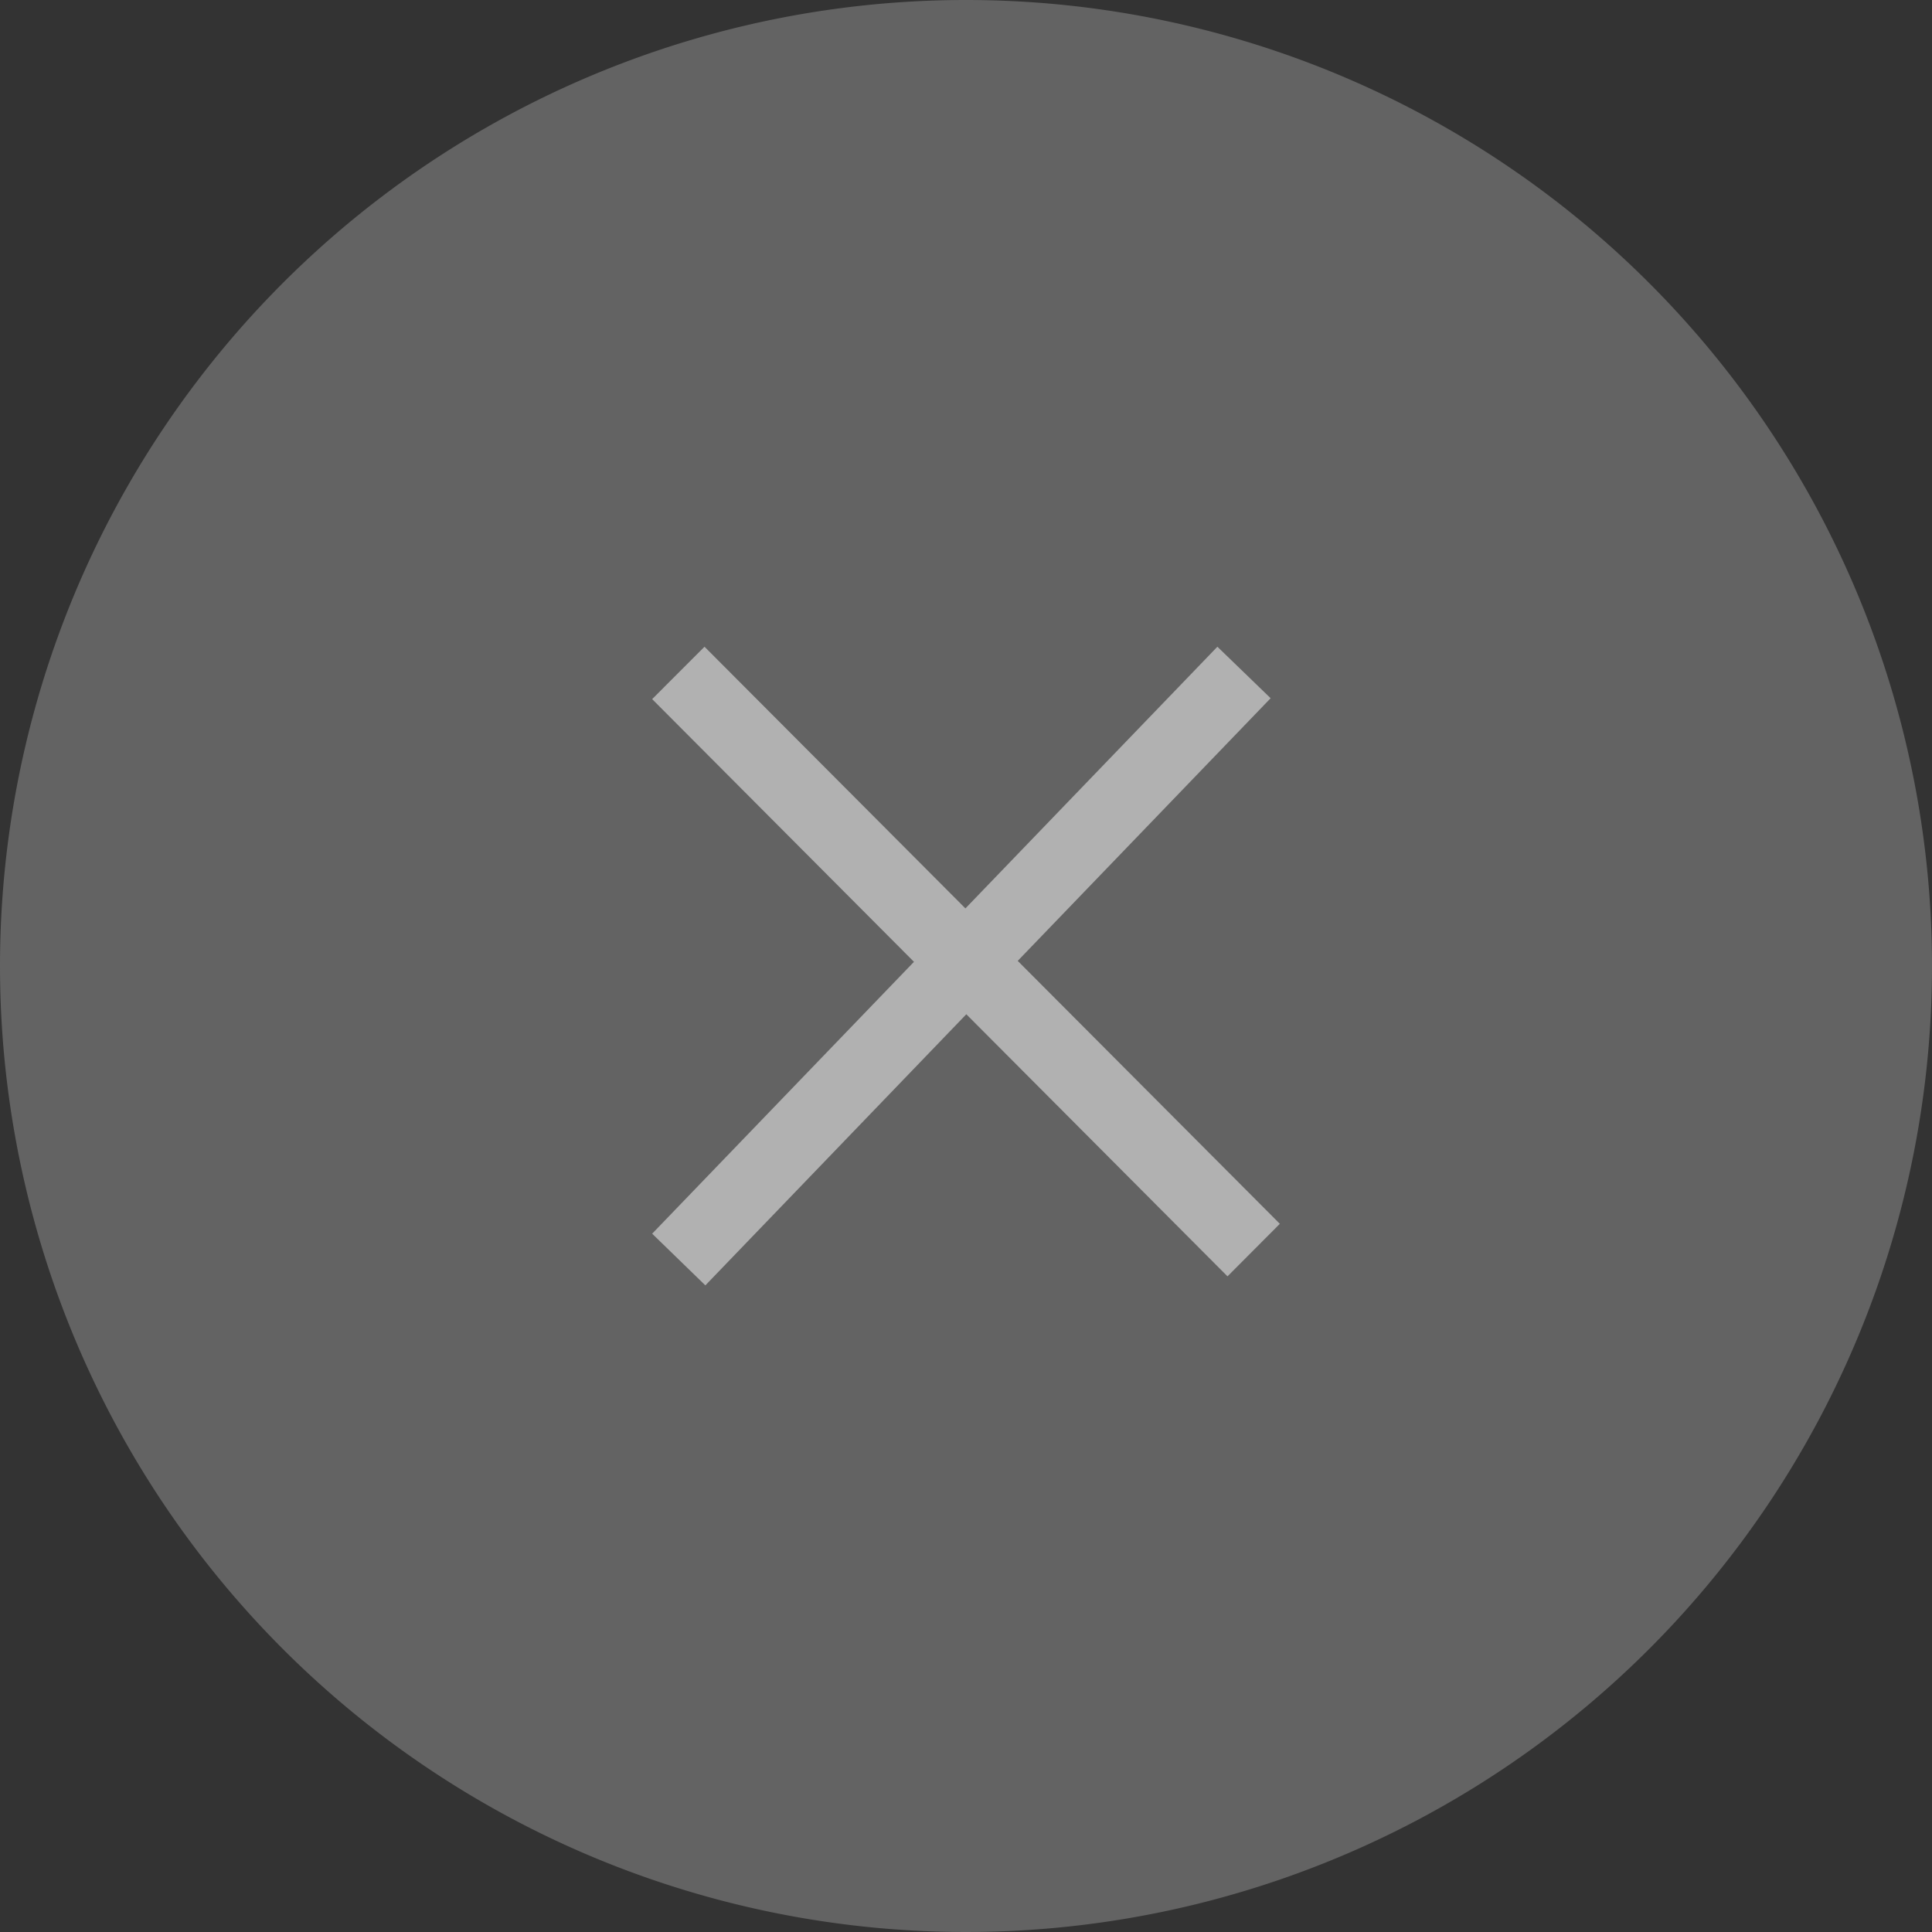
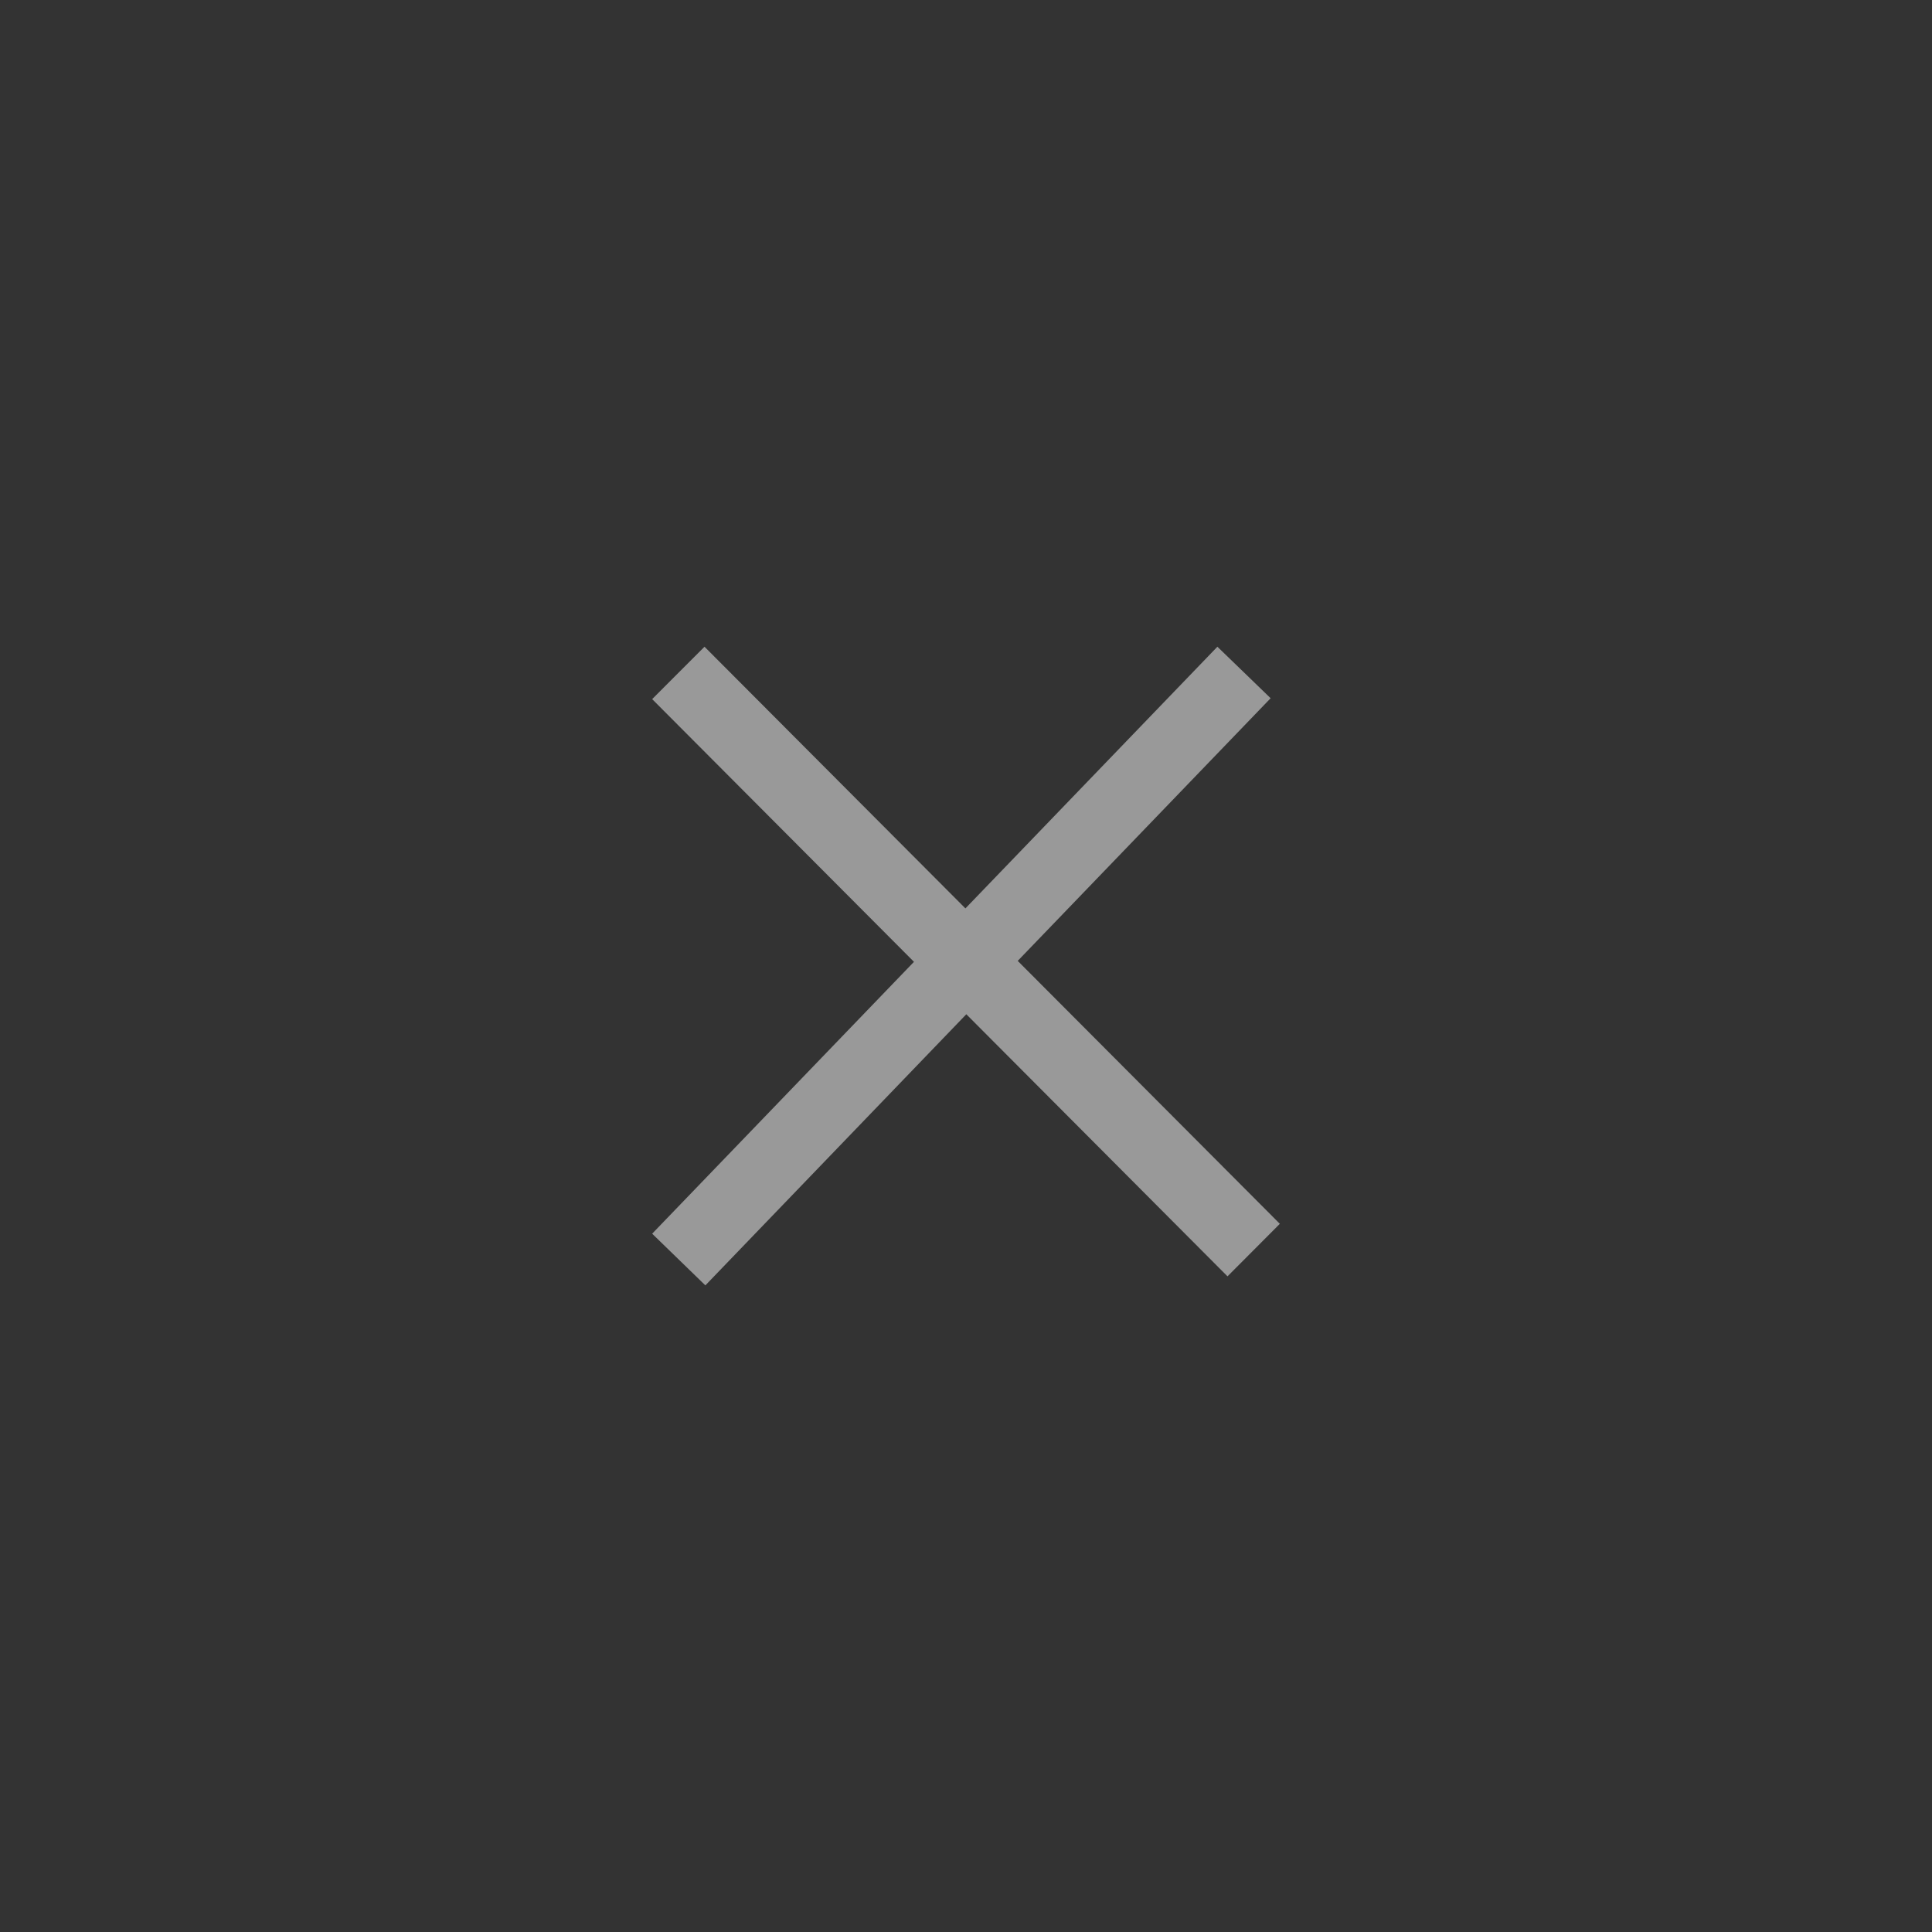
<svg xmlns="http://www.w3.org/2000/svg" id="Component_760_636" data-name="Component 760 – 636" width="43" height="43" viewBox="0 0 43 43">
  <rect x="0" y="0" width="43" height="43" fill="#333333" stroke="none" />
-   <path id="Path_71067" data-name="Path 71067" d="M21.5,0A21.5,21.5,0,1,1,0,21.5,21.5,21.5,0,0,1,21.5,0Z" fill="#636363" />
  <path id="Union_29" data-name="Union 29" d="M6001,5632.066l5.827-6.051-5.827-5.847,1.165-1.166,5.807,5.824,5.608-5.824,1.185,1.146-5.629,5.846,5.834,5.852-1.165,1.169-5.813-5.833-5.808,6.034Z" transform="translate(-5986.485 -5604.608)" fill="#fff" opacity="0.5" />
</svg>